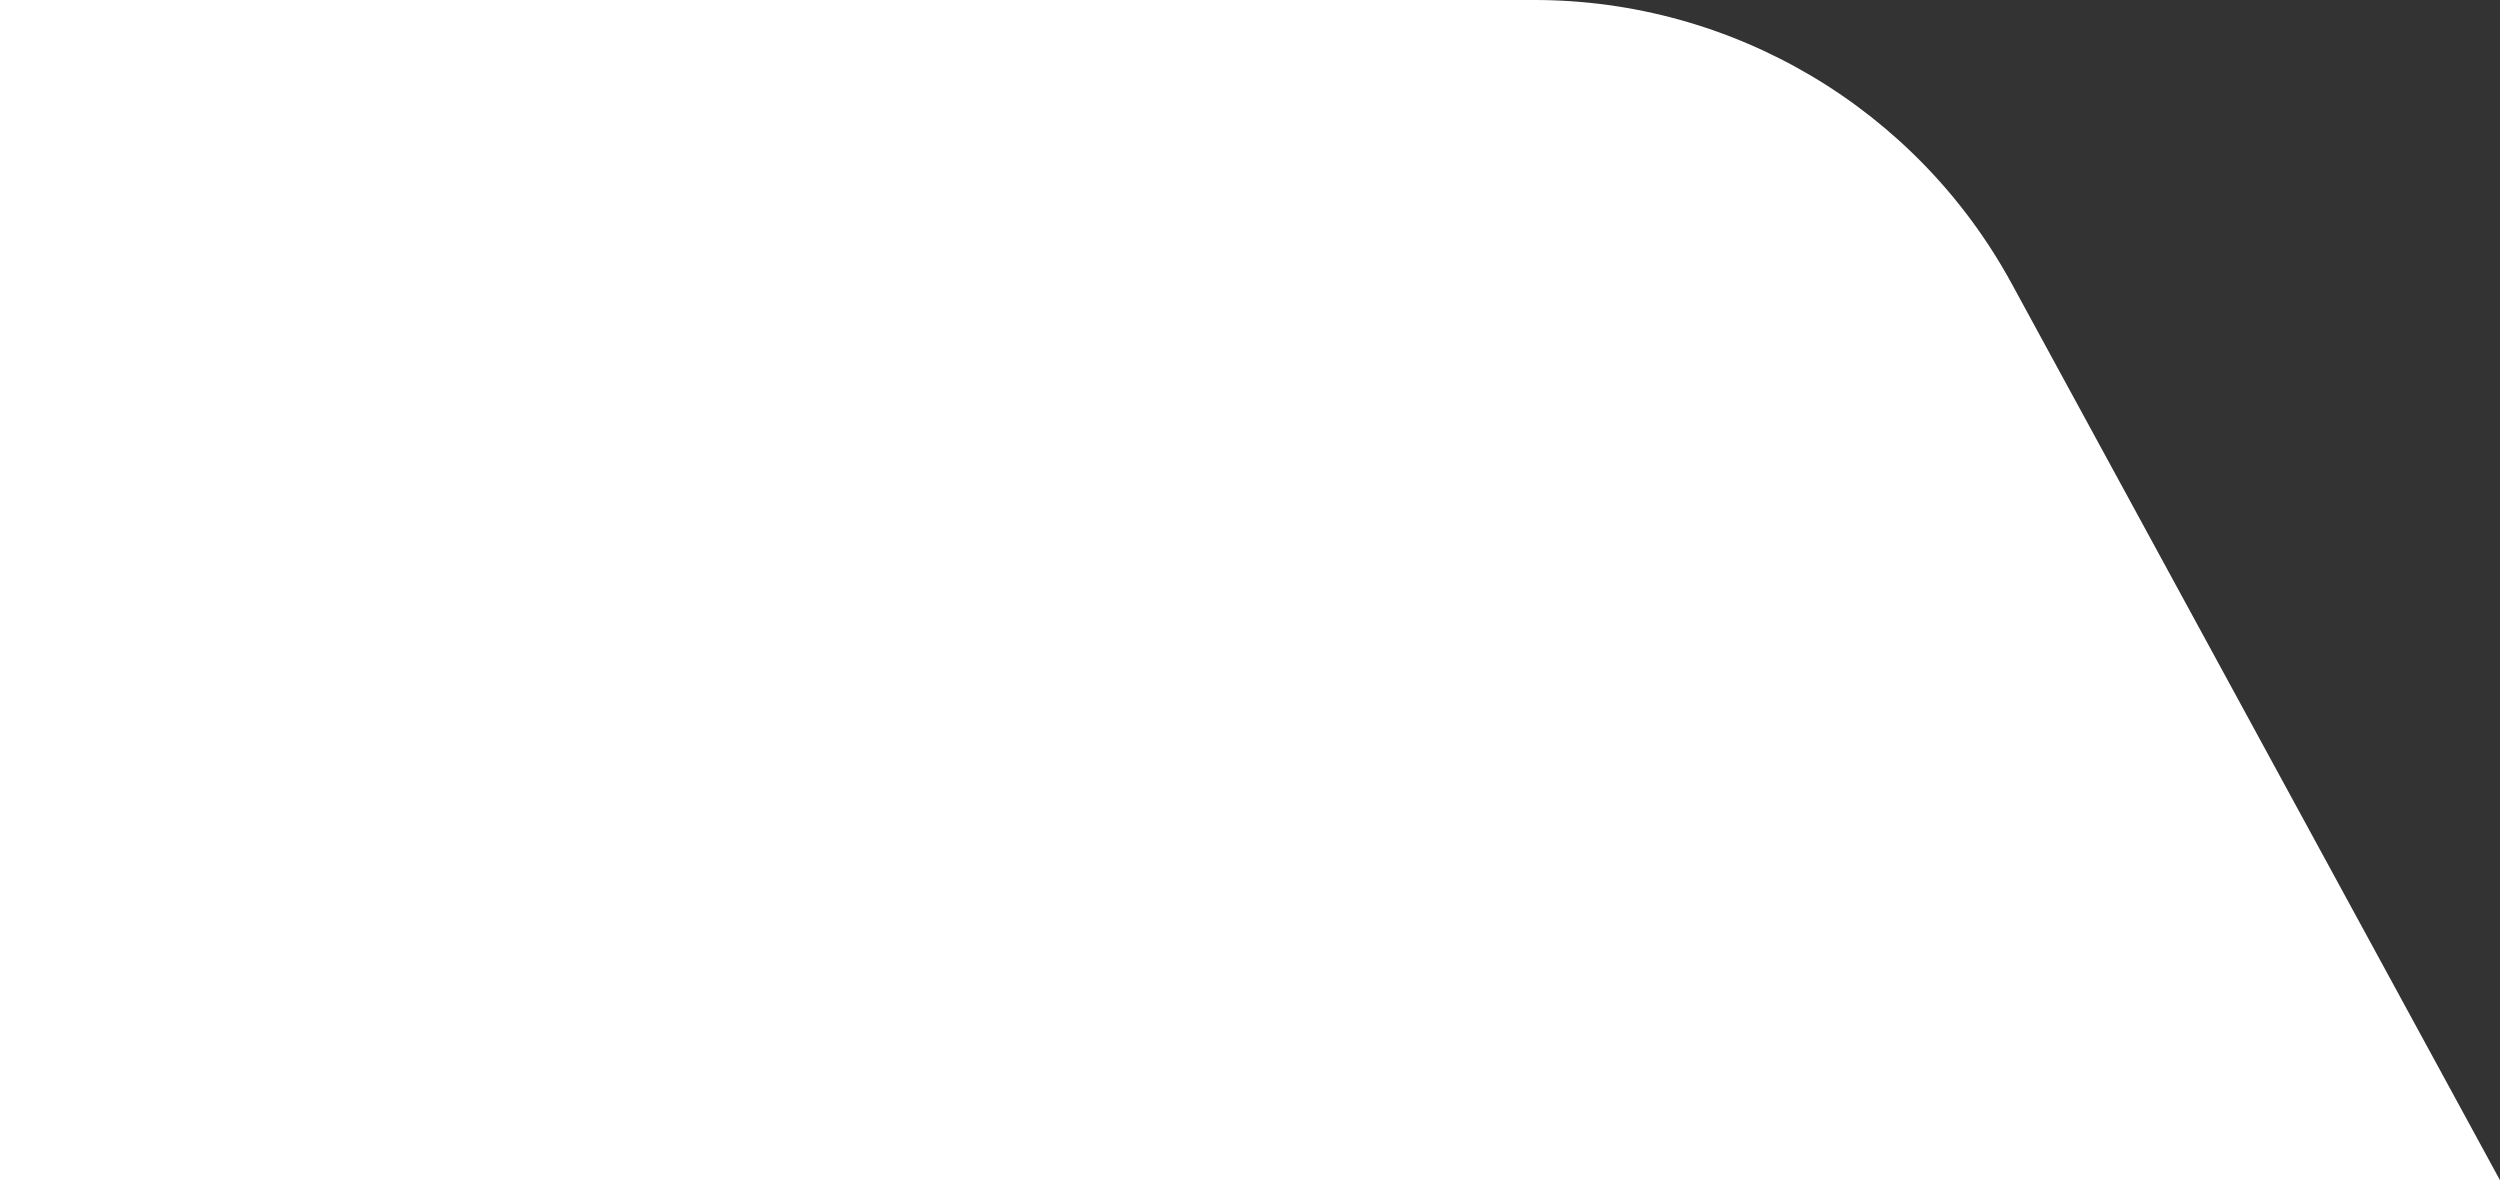
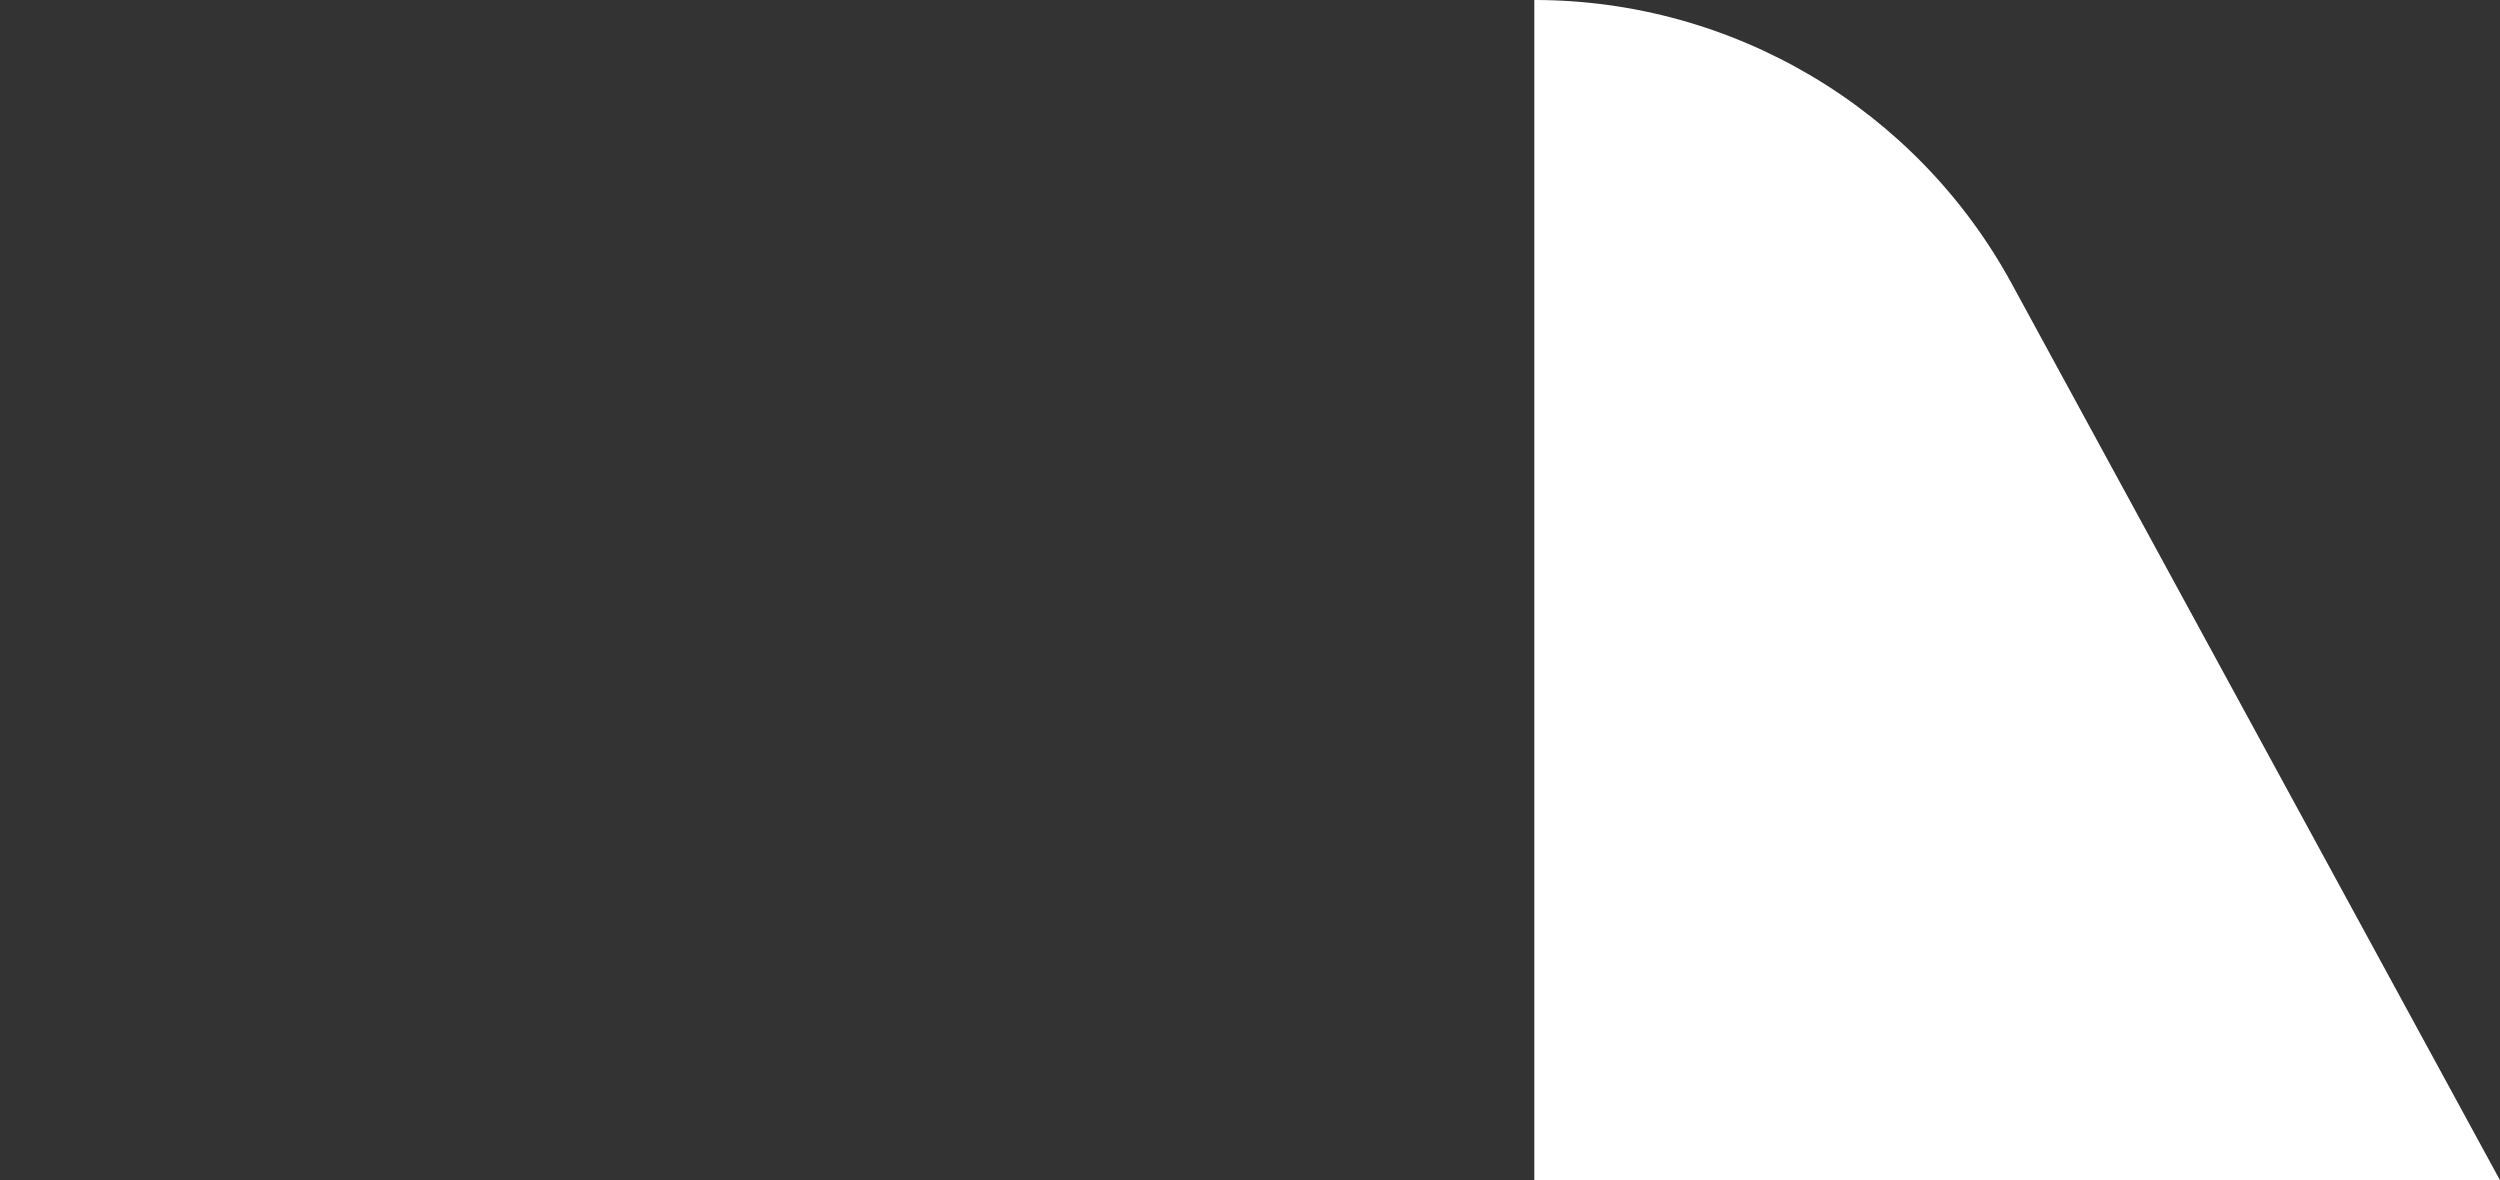
<svg xmlns="http://www.w3.org/2000/svg" id="Layer_2" data-name="Layer 2" viewBox="0 0 105.91 50">
  <rect x="0" y="0" width="105.91" height="50" fill="#333333" stroke="none" />
  <defs>
    <style>
      .cls-1 {
        fill: #fff;
      }
    </style>
  </defs>
  <g id="Layer_1-2" data-name="Layer 1">
-     <path class="cls-1" d="M0,50h105.91l-20.69-37.99c-4.03-7.4-11.79-12.01-20.22-12.01H0v50Z" />
+     <path class="cls-1" d="M0,50h105.91l-20.69-37.99c-4.03-7.4-11.79-12.01-20.22-12.01v50Z" />
  </g>
</svg>